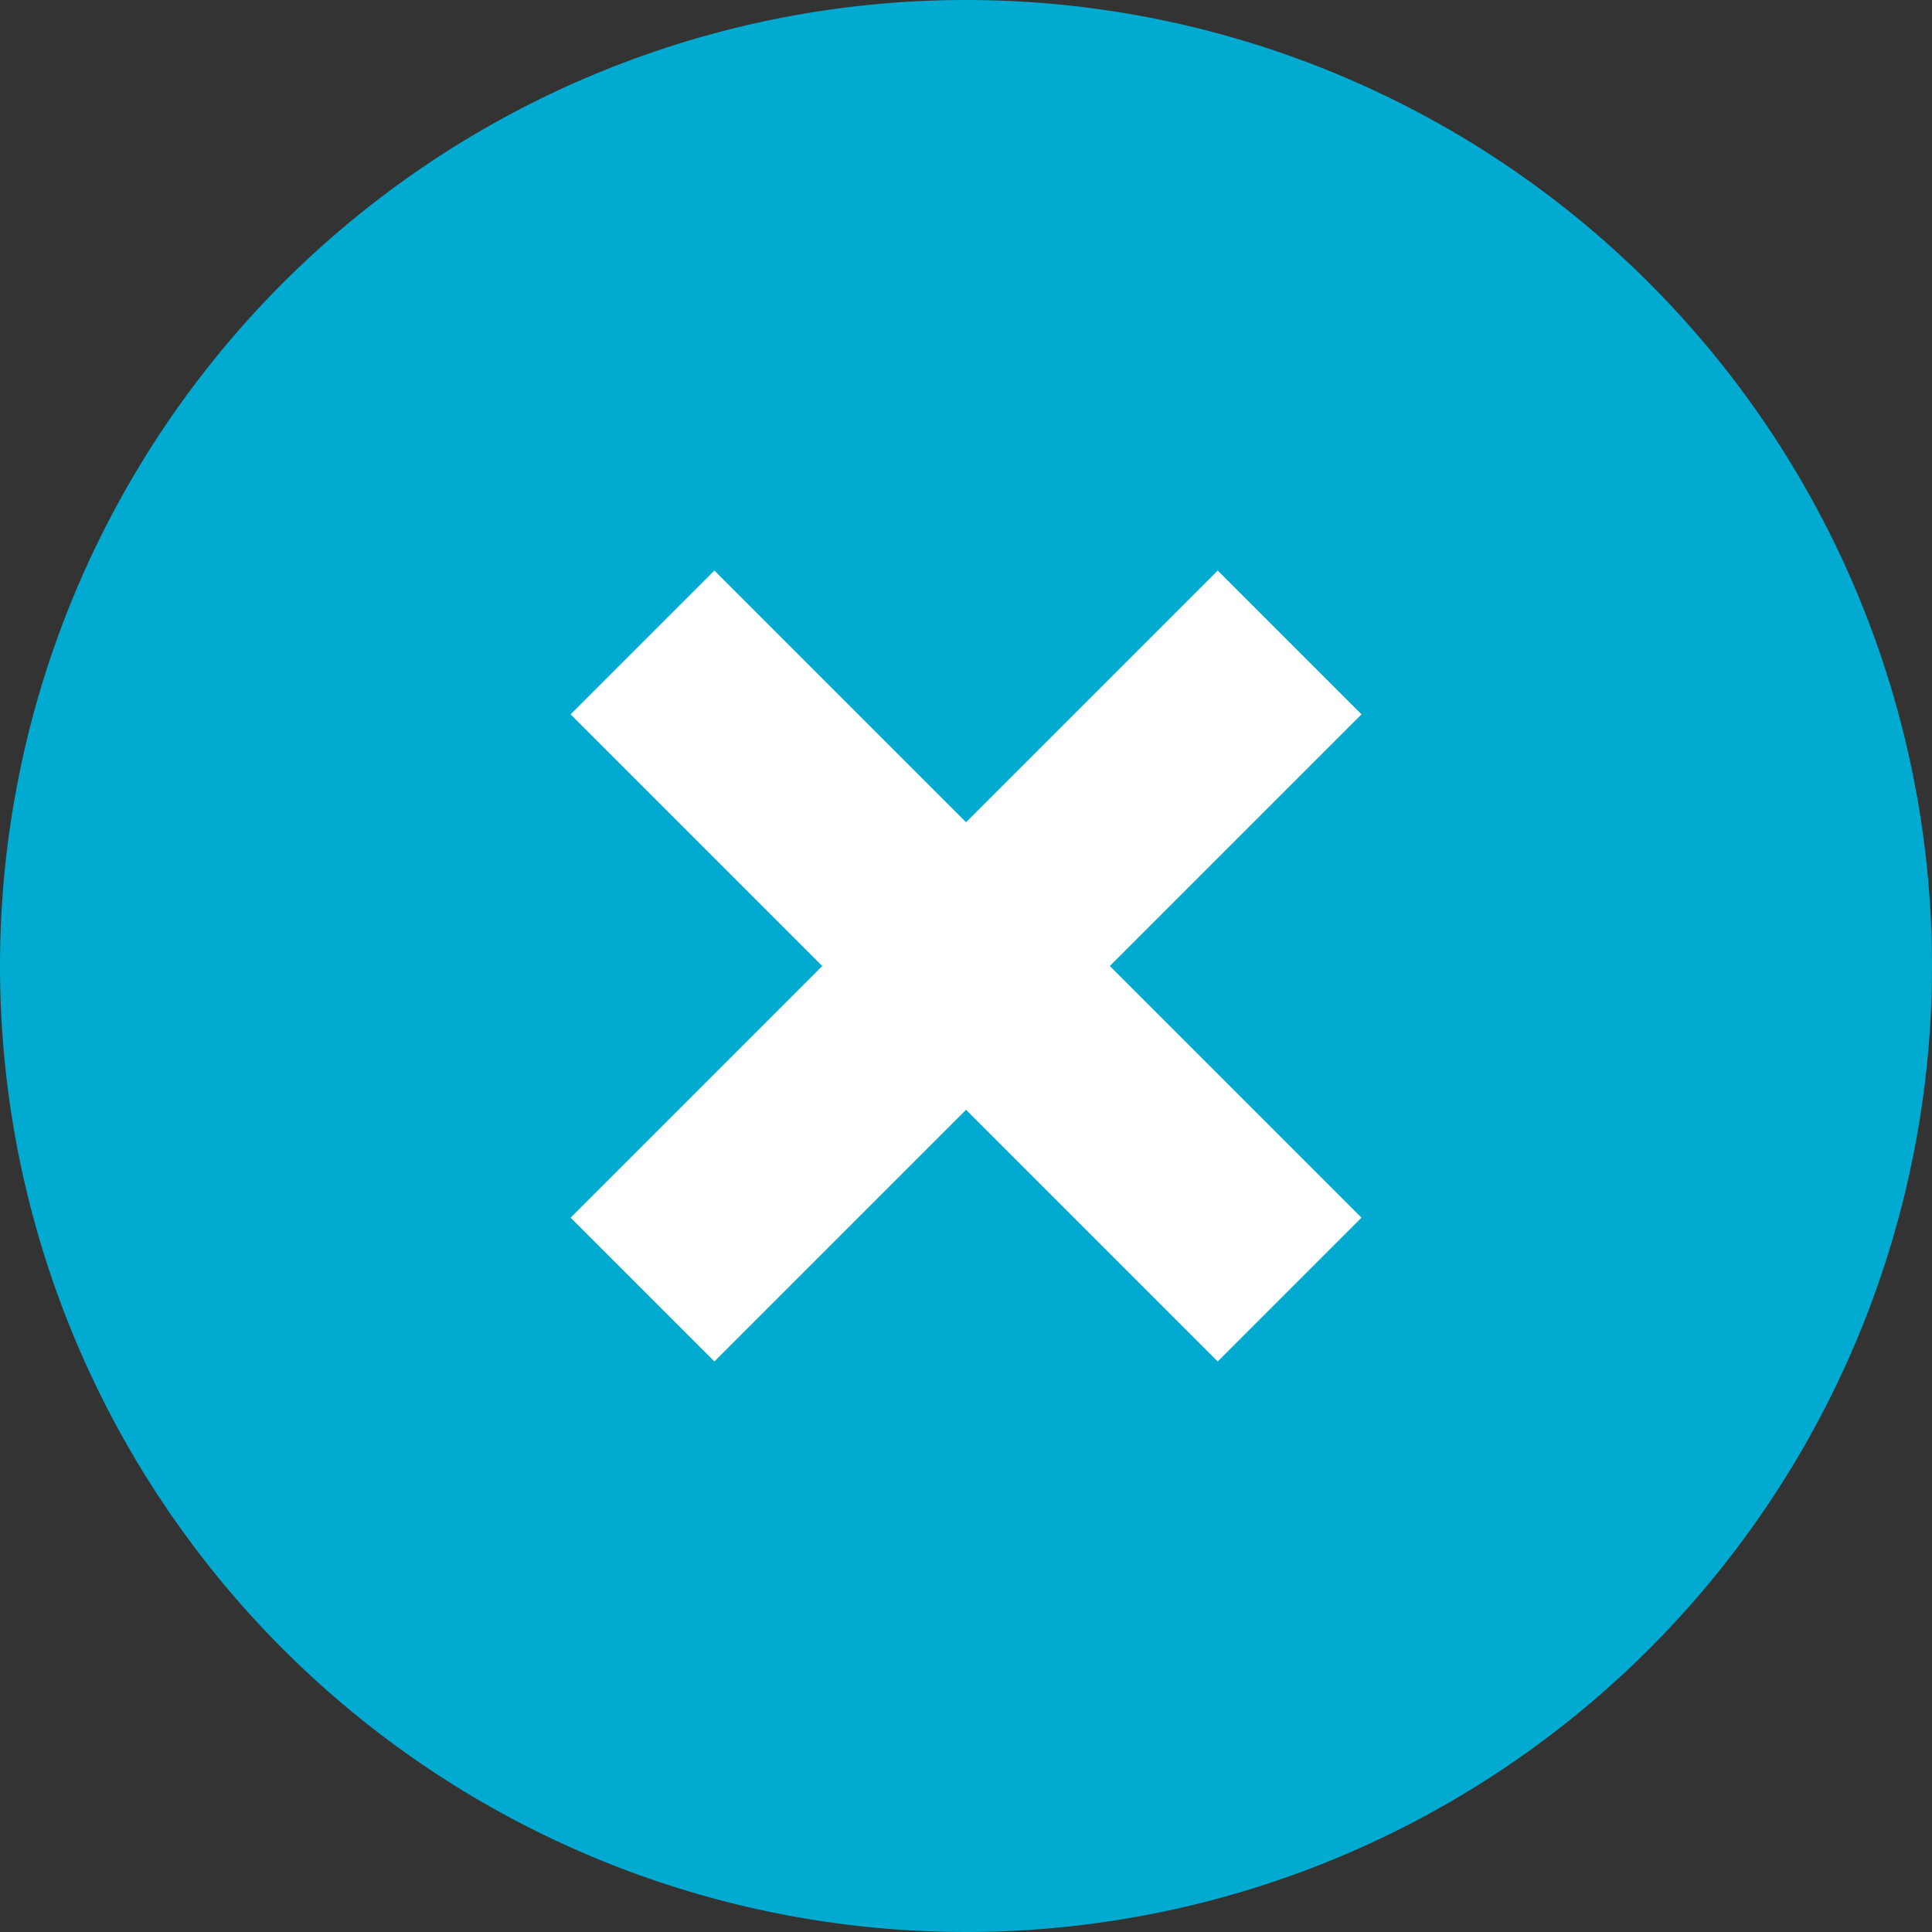
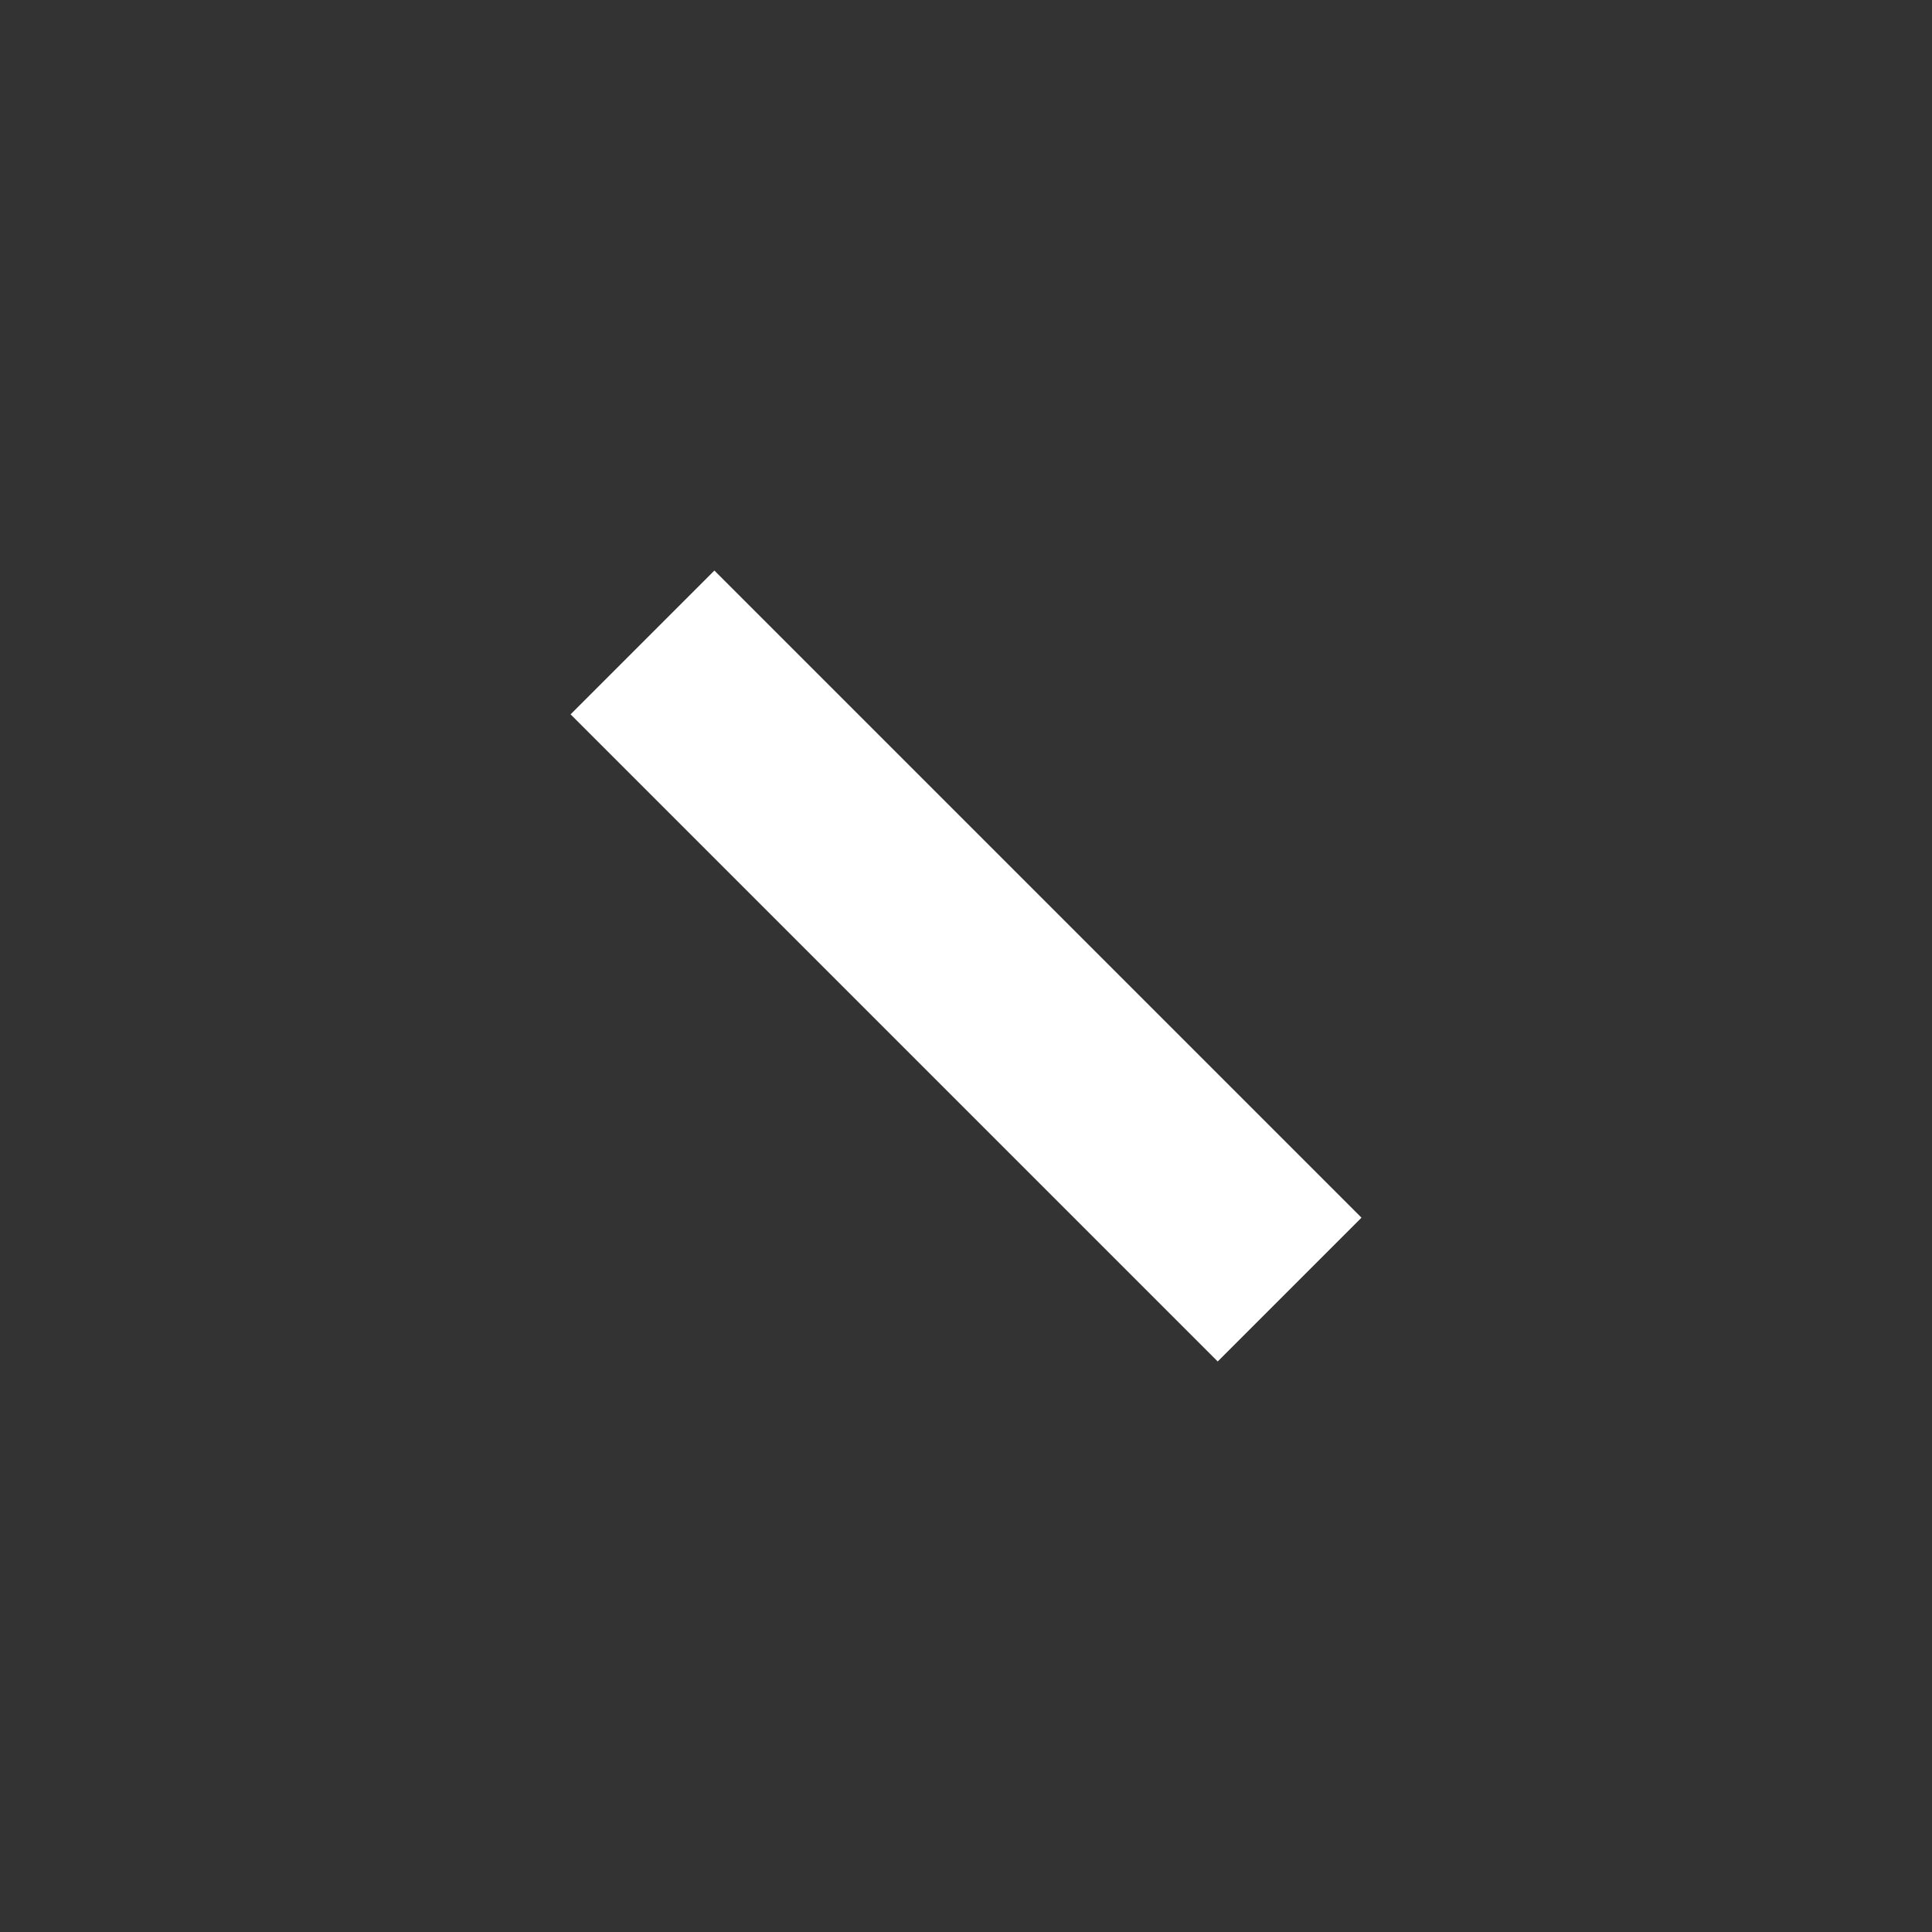
<svg xmlns="http://www.w3.org/2000/svg" width="38" height="38" viewBox="0 0 38 38">
  <rect x="0" y="0" width="38" height="38" fill="#333333" stroke="none" />
  <g id="Group_228" data-name="Group 228" transform="translate(-144 -633)">
-     <path id="Path_371" data-name="Path 371" d="M19,0A19,19,0,1,1,0,19,19,19,0,0,1,19,0Z" transform="translate(144 633)" fill="#00aad0" />
    <g id="Group_227" data-name="Group 227">
      <rect id="Rectangle_249" data-name="Rectangle 249" width="18" height="4" transform="translate(158.051 644.222) rotate(45)" fill="#fff" />
-       <rect id="Rectangle_250" data-name="Rectangle 250" width="18" height="4" transform="translate(155.223 656.95) rotate(-45)" fill="#fff" />
    </g>
  </g>
</svg>